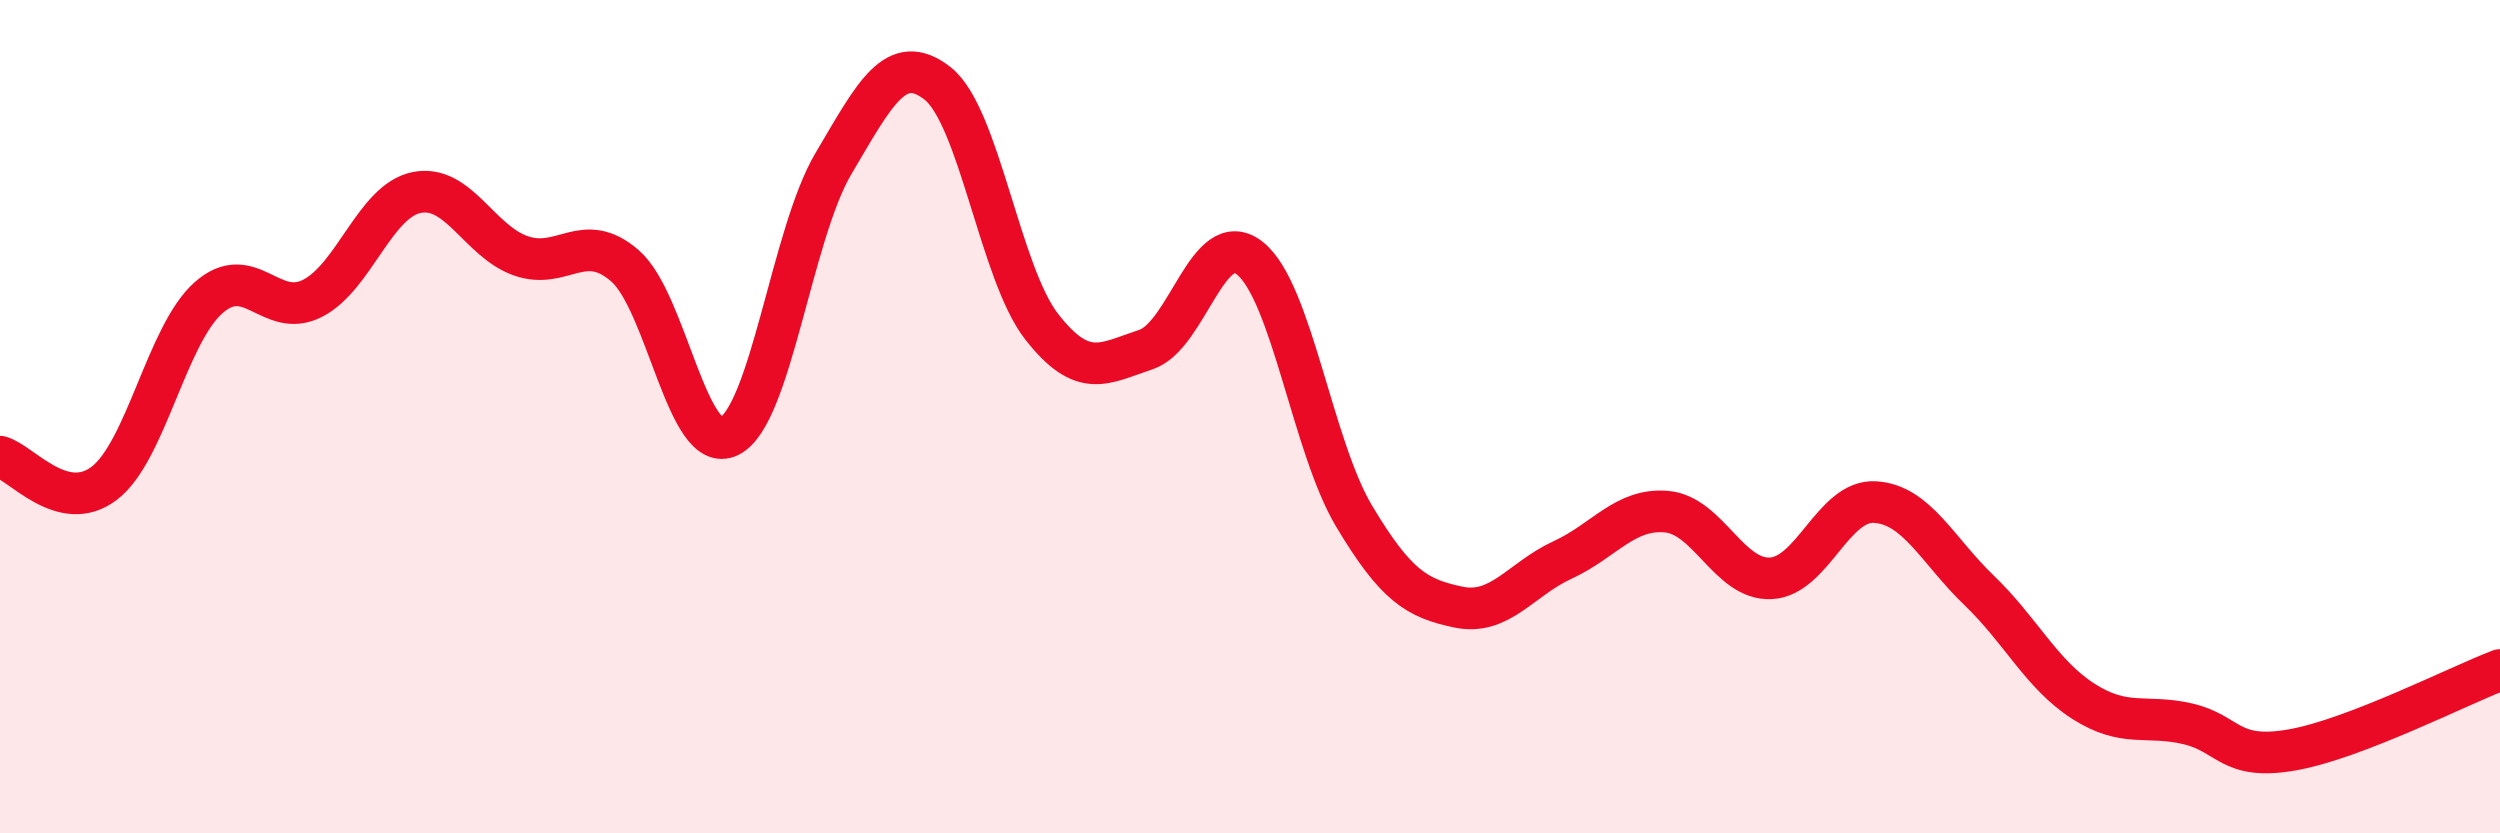
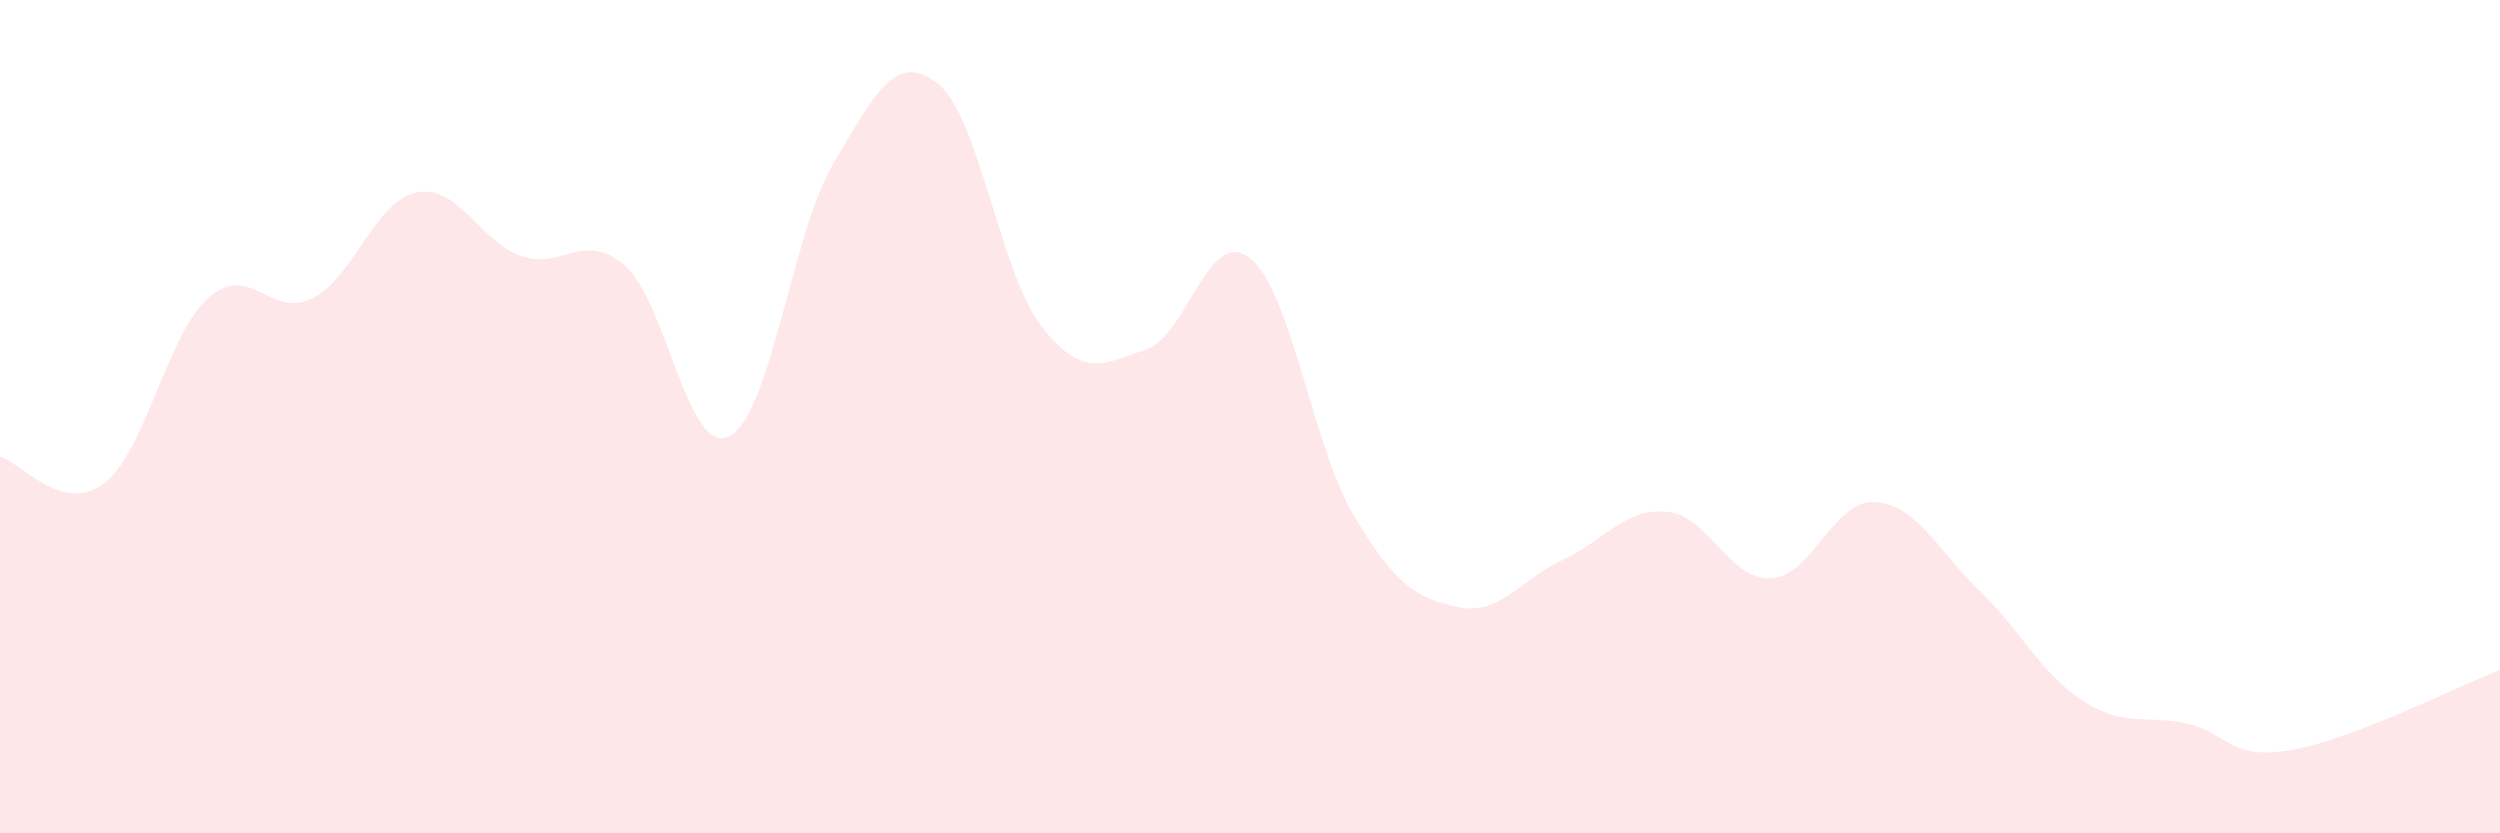
<svg xmlns="http://www.w3.org/2000/svg" width="60" height="20" viewBox="0 0 60 20">
  <path d="M 0,10.96 C 0.5,11.09 1.5,12.36 2.5,11.6 C 3.5,10.84 4,8.04 5,7.15 C 6,6.26 6.5,7.67 7.5,7.16 C 8.5,6.65 9,4.82 10,4.62 C 11,4.42 11.5,5.79 12.5,6.14 C 13.5,6.49 14,5.51 15,6.38 C 16,7.25 16.5,10.96 17.5,10.47 C 18.5,9.98 19,5.62 20,3.93 C 21,2.24 21.5,1.22 22.5,2 C 23.5,2.78 24,6.56 25,7.84 C 26,9.12 26.5,8.72 27.5,8.39 C 28.5,8.06 29,5.4 30,6.2 C 31,7 31.5,10.72 32.5,12.39 C 33.5,14.06 34,14.36 35,14.57 C 36,14.78 36.5,13.9 37.5,13.44 C 38.5,12.98 39,12.19 40,12.28 C 41,12.37 41.5,13.93 42.5,13.88 C 43.5,13.83 44,11.99 45,12.05 C 46,12.11 46.5,13.21 47.5,14.17 C 48.5,15.13 49,16.19 50,16.83 C 51,17.47 51.5,17.14 52.5,17.37 C 53.5,17.6 53.5,18.26 55,18 C 56.5,17.74 59,16.46 60,16.08L60 20L0 20Z" fill="#EB0A25" opacity="0.1" stroke-linecap="round" stroke-linejoin="round" />
-   <path d="M 0,10.96 C 0.5,11.09 1.5,12.36 2.5,11.6 C 3.5,10.84 4,8.04 5,7.15 C 6,6.26 6.5,7.67 7.5,7.16 C 8.5,6.65 9,4.82 10,4.62 C 11,4.42 11.5,5.79 12.5,6.14 C 13.5,6.49 14,5.51 15,6.38 C 16,7.25 16.5,10.96 17.5,10.47 C 18.5,9.98 19,5.62 20,3.93 C 21,2.24 21.5,1.22 22.5,2 C 23.5,2.78 24,6.56 25,7.84 C 26,9.12 26.5,8.72 27.5,8.39 C 28.5,8.06 29,5.4 30,6.2 C 31,7 31.5,10.72 32.5,12.39 C 33.5,14.06 34,14.36 35,14.57 C 36,14.78 36.5,13.9 37.5,13.44 C 38.5,12.98 39,12.19 40,12.28 C 41,12.37 41.5,13.93 42.5,13.88 C 43.5,13.83 44,11.99 45,12.05 C 46,12.11 46.5,13.21 47.5,14.17 C 48.5,15.13 49,16.19 50,16.83 C 51,17.47 51.5,17.14 52.5,17.37 C 53.5,17.6 53.5,18.26 55,18 C 56.5,17.74 59,16.46 60,16.08" stroke="#EB0A25" stroke-width="1" fill="none" stroke-linecap="round" stroke-linejoin="round" />
</svg>